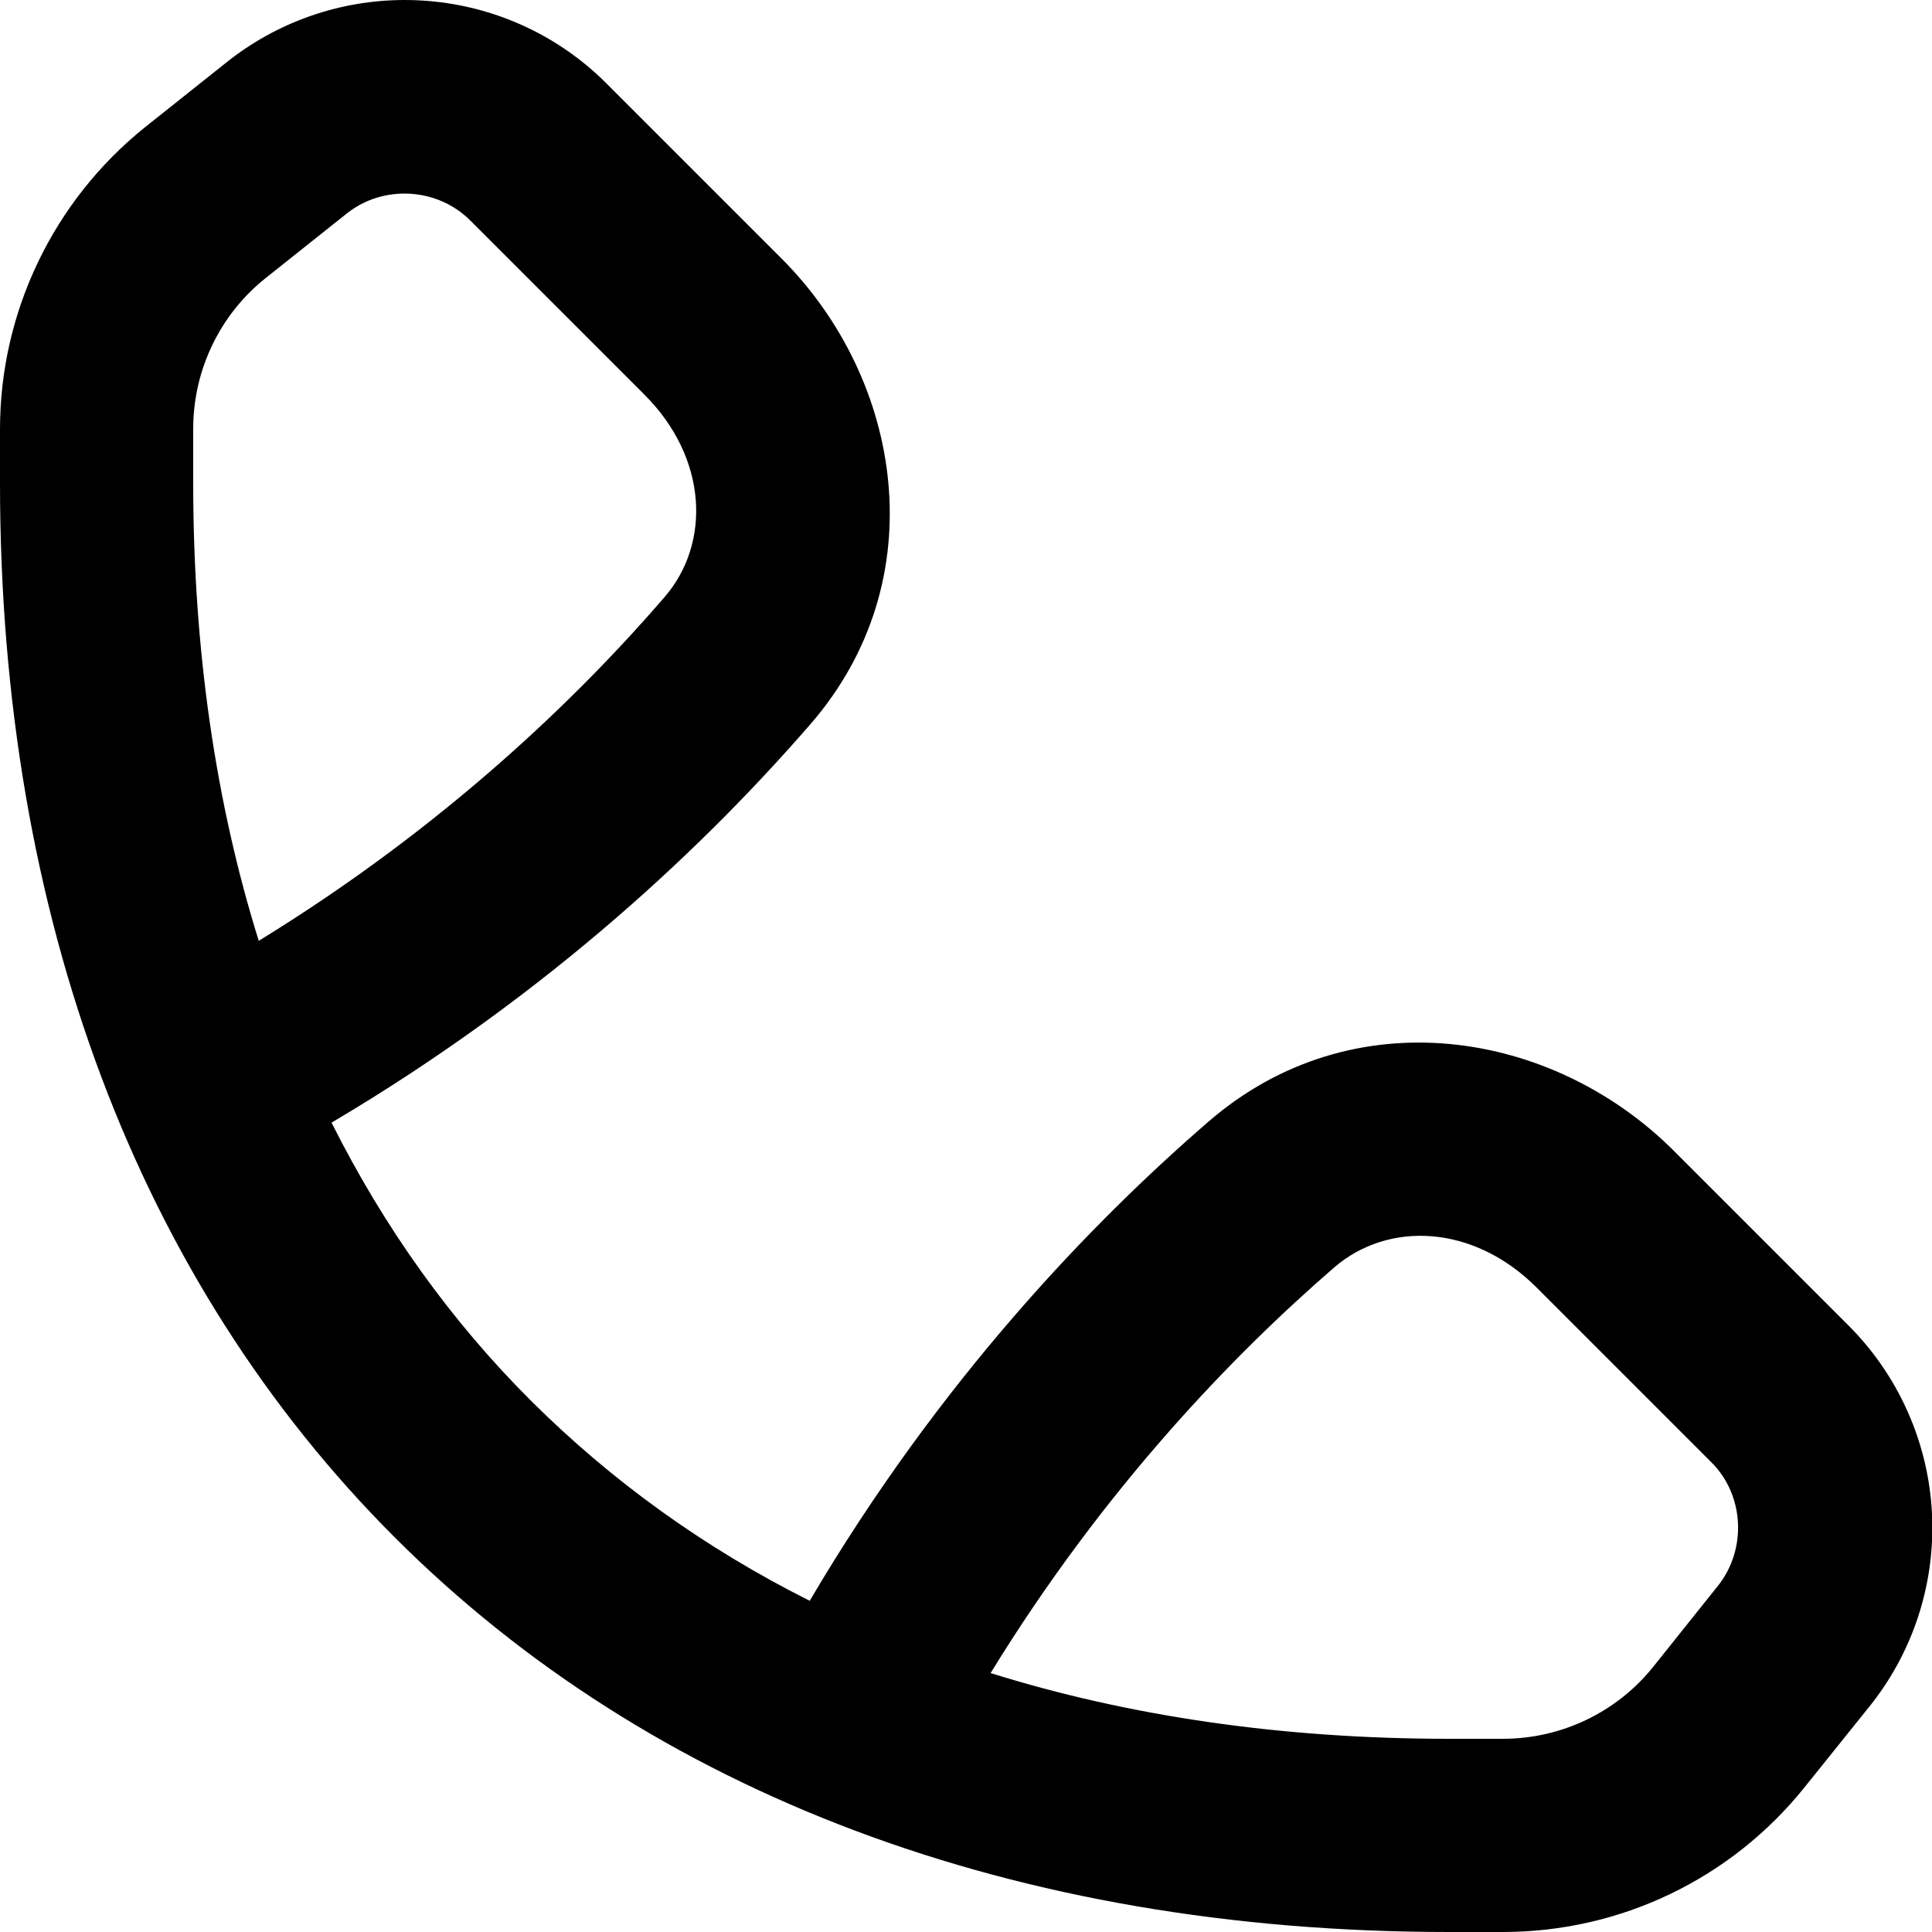
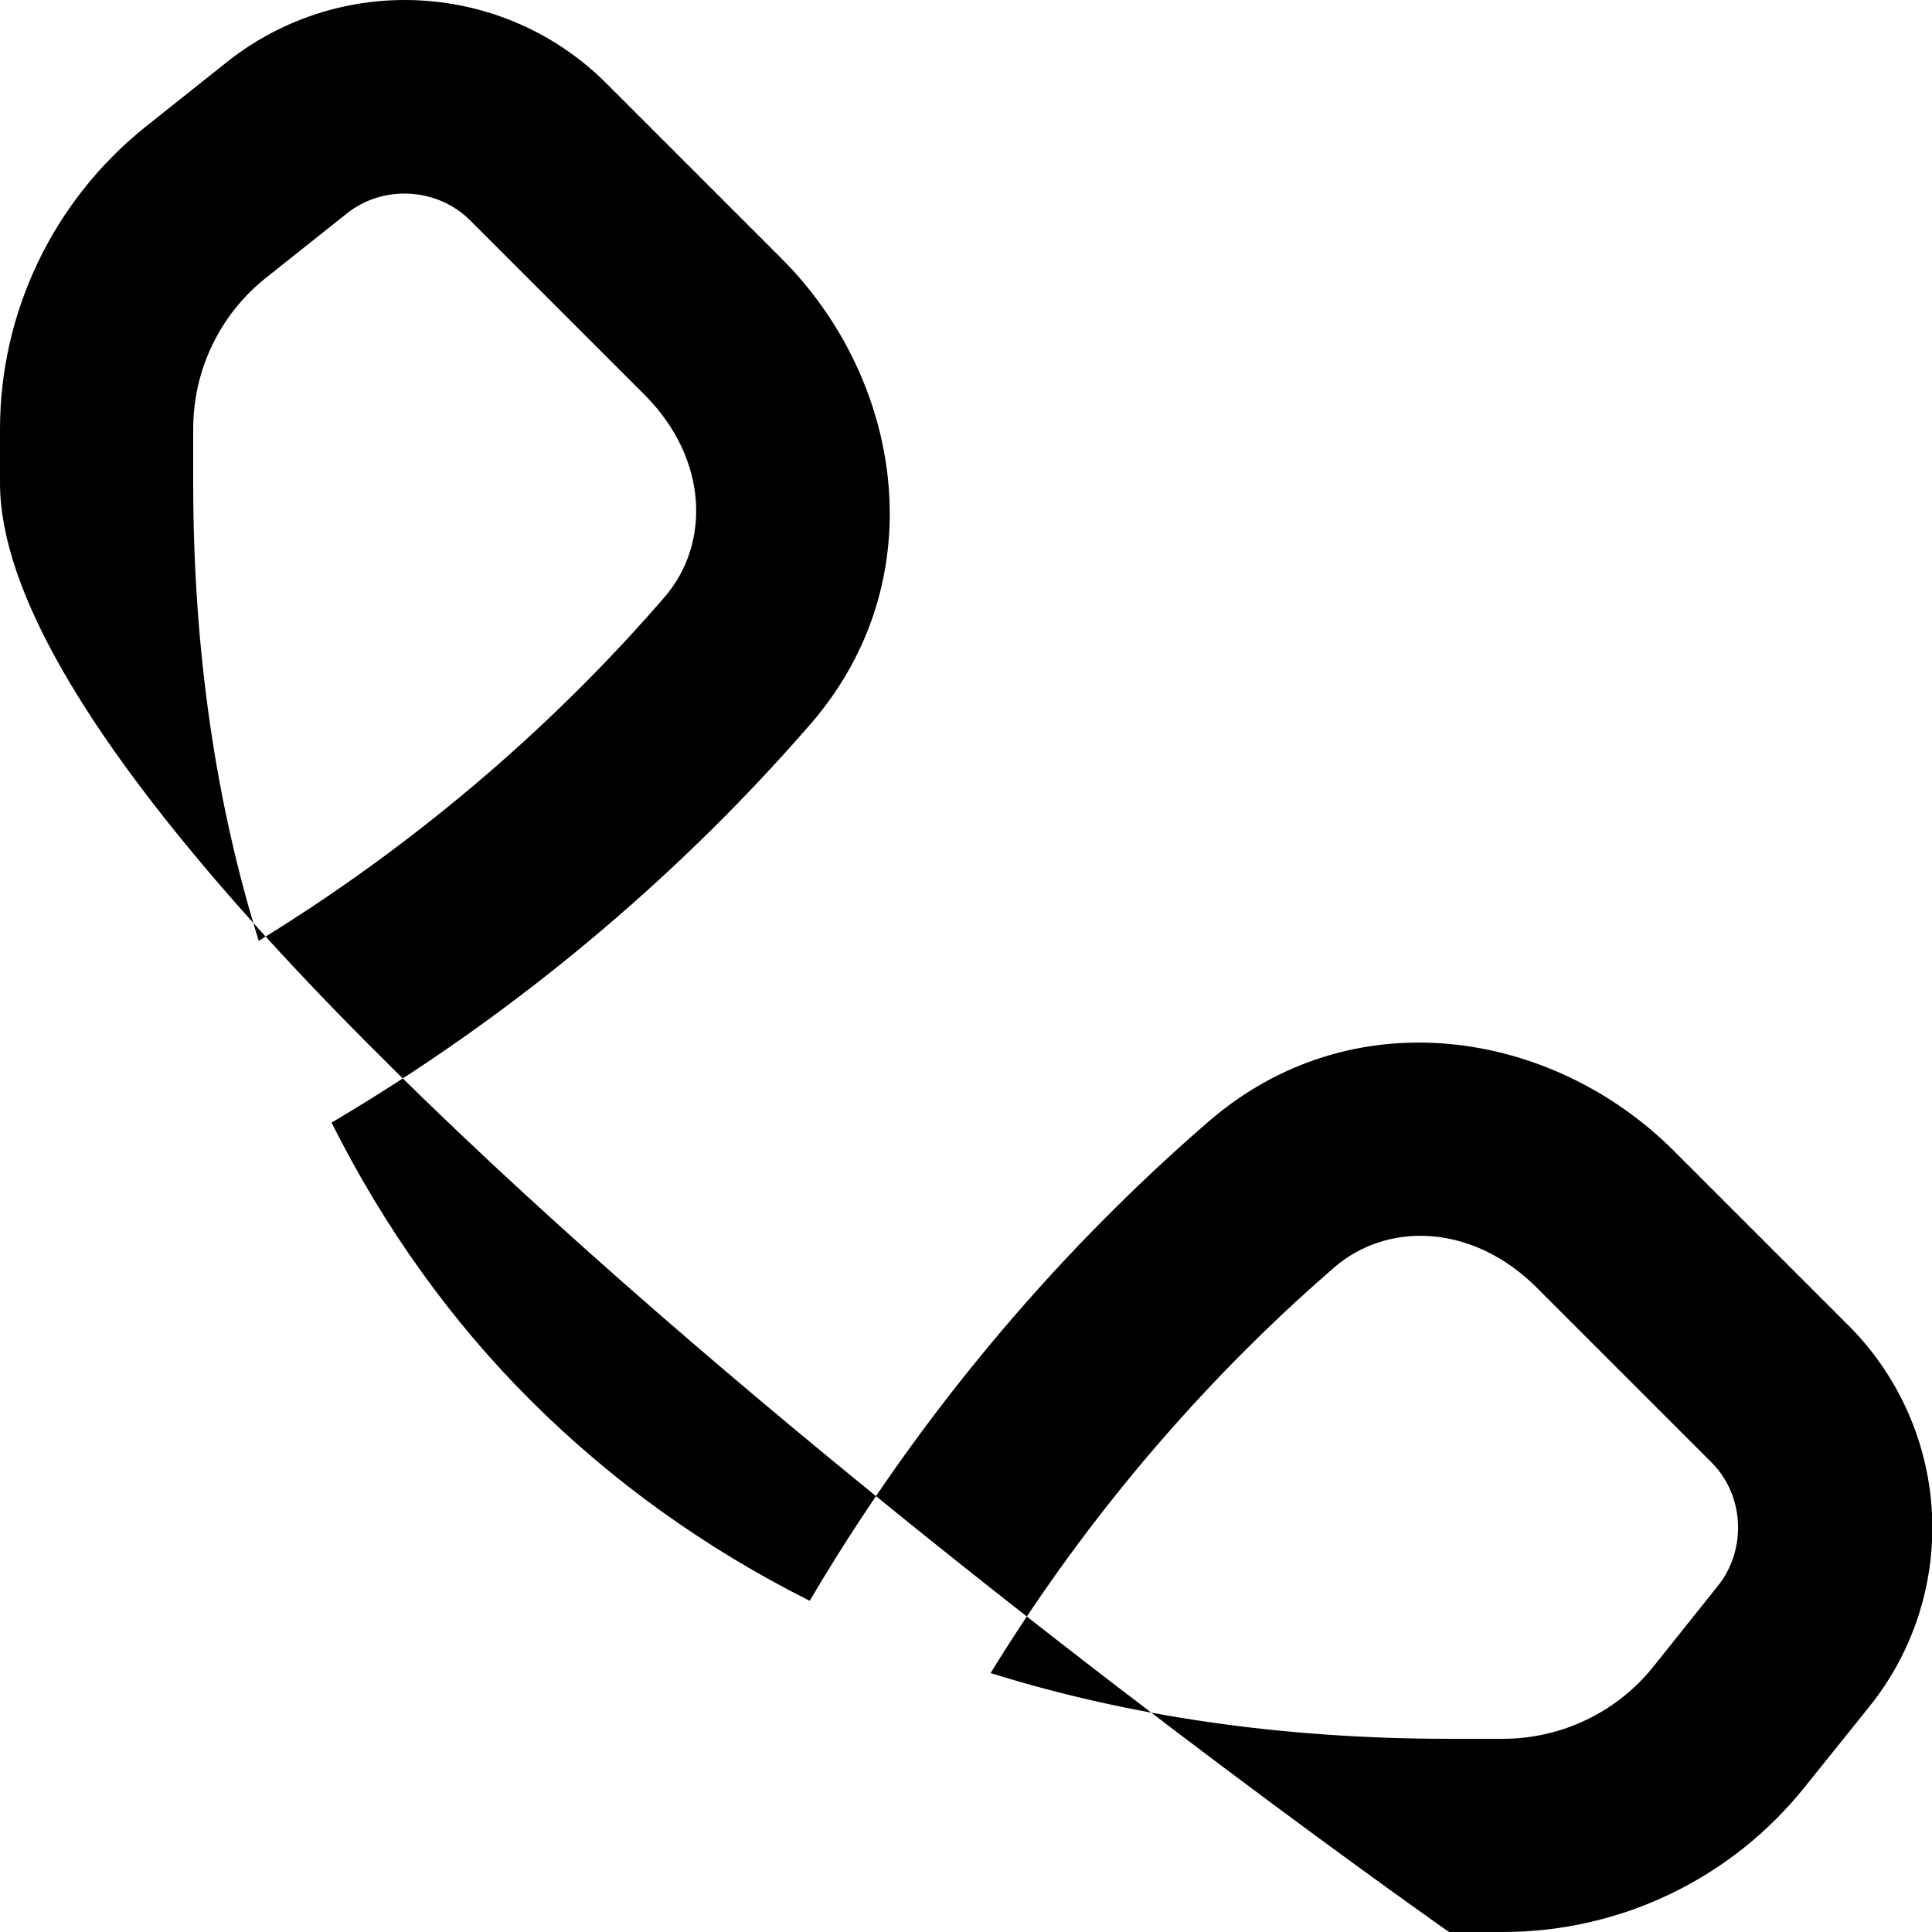
<svg xmlns="http://www.w3.org/2000/svg" viewBox="0 0 560 560">
-   <path fill="currentColor" d="M65.5 18.2c14.7-11.8 33-18.2 51.8-18.2 22 0 43.1 8.7 58.6 24.3l50.6 50.6c35.2 35.2 44.6 93.2 8.5 134.9-29.3 33.8-74.9 77.8-138.9 115.6 15.4 30.7 34.8 57.7 57.9 80.7s50 42.5 80.7 57.9c37.7-64 81.7-109.6 115.6-138.9 41.7-36.1 99.7-26.7 134.9 8.5l50.6 50.6c15.5 15.5 24.3 36.6 24.3 58.6 0 18.8-6.4 37.1-18.2 51.8L523.1 518c-21.3 26.6-53.4 42-87.5 42L420 560c-125.8 0-231.4-40.2-305.6-114.4S0 265.8 0 140l0-15.6c0-34 15.5-66.2 42-87.5L65.5 18.2zM287.3 485c39.7 12.4 84.1 19 132.7 19l15.6 0c17 0 33.1-7.7 43.7-21l18.7-23.4c8.4-10.6 7.6-26.3-2-35.8l-50.6-50.6c-18.4-18.4-43.1-19.3-58.7-5.8-29 25.1-66.6 63.8-99.6 117.6zM75 272.7c53.8-33 92.5-70.5 117.6-99.6 13.5-15.6 12.6-40.3-5.8-58.7L136.3 63.9c-9.6-9.6-25.3-10.4-35.8-2L77 80.6c-13.3 10.6-21 26.7-21 43.7L56 140c0 48.6 6.6 93 19 132.7z" />
+   <path fill="currentColor" d="M65.5 18.2c14.7-11.8 33-18.2 51.8-18.2 22 0 43.1 8.7 58.6 24.3l50.6 50.6c35.2 35.2 44.6 93.2 8.5 134.9-29.3 33.8-74.9 77.8-138.9 115.6 15.4 30.7 34.8 57.7 57.9 80.7s50 42.5 80.7 57.9c37.7-64 81.7-109.6 115.6-138.9 41.7-36.1 99.7-26.7 134.9 8.5l50.6 50.6c15.5 15.5 24.3 36.6 24.3 58.6 0 18.8-6.4 37.1-18.2 51.8L523.1 518c-21.3 26.6-53.4 42-87.5 42L420 560S0 265.8 0 140l0-15.6c0-34 15.5-66.2 42-87.5L65.5 18.2zM287.3 485c39.7 12.4 84.1 19 132.7 19l15.6 0c17 0 33.1-7.7 43.7-21l18.7-23.4c8.4-10.6 7.6-26.3-2-35.8l-50.6-50.6c-18.4-18.4-43.1-19.3-58.7-5.8-29 25.1-66.6 63.8-99.6 117.6zM75 272.7c53.8-33 92.5-70.5 117.6-99.6 13.5-15.6 12.6-40.3-5.8-58.7L136.3 63.9c-9.6-9.6-25.3-10.4-35.8-2L77 80.6c-13.3 10.6-21 26.7-21 43.7L56 140c0 48.6 6.6 93 19 132.7z" />
</svg>